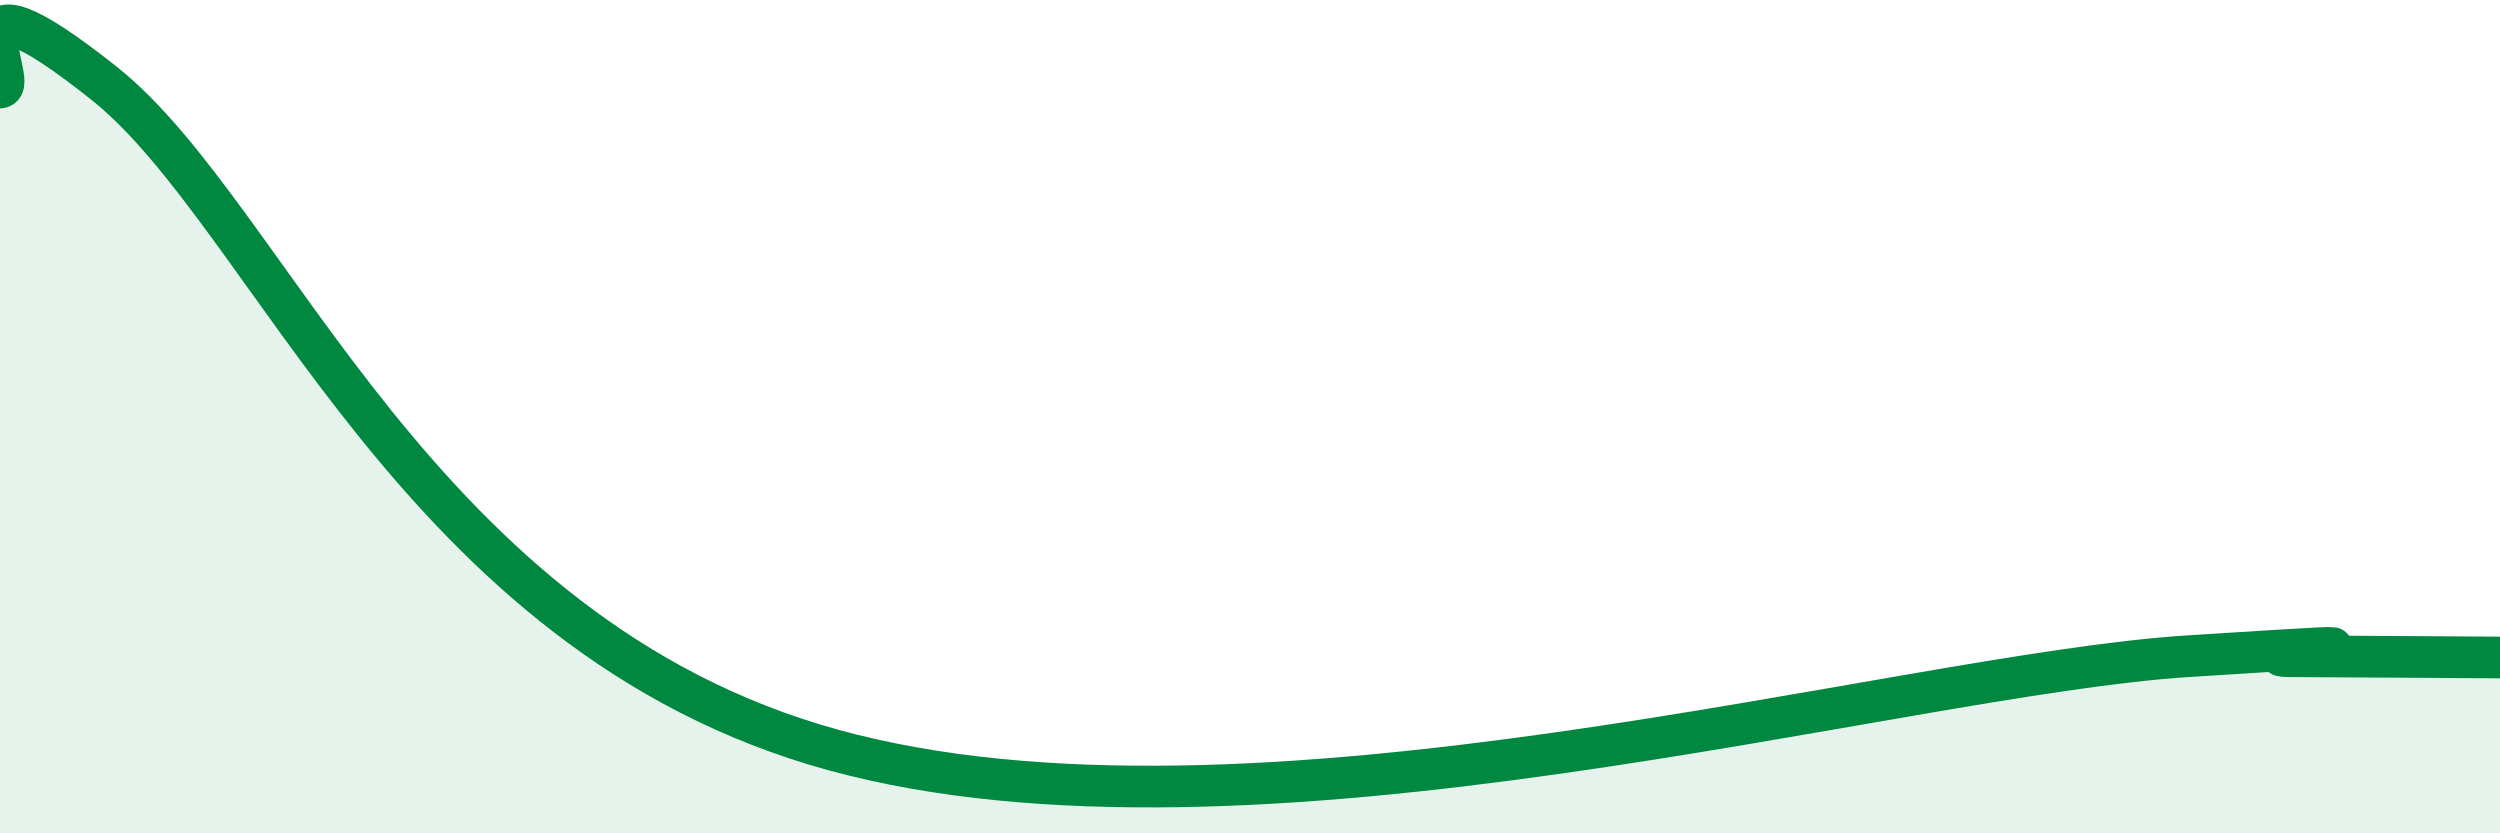
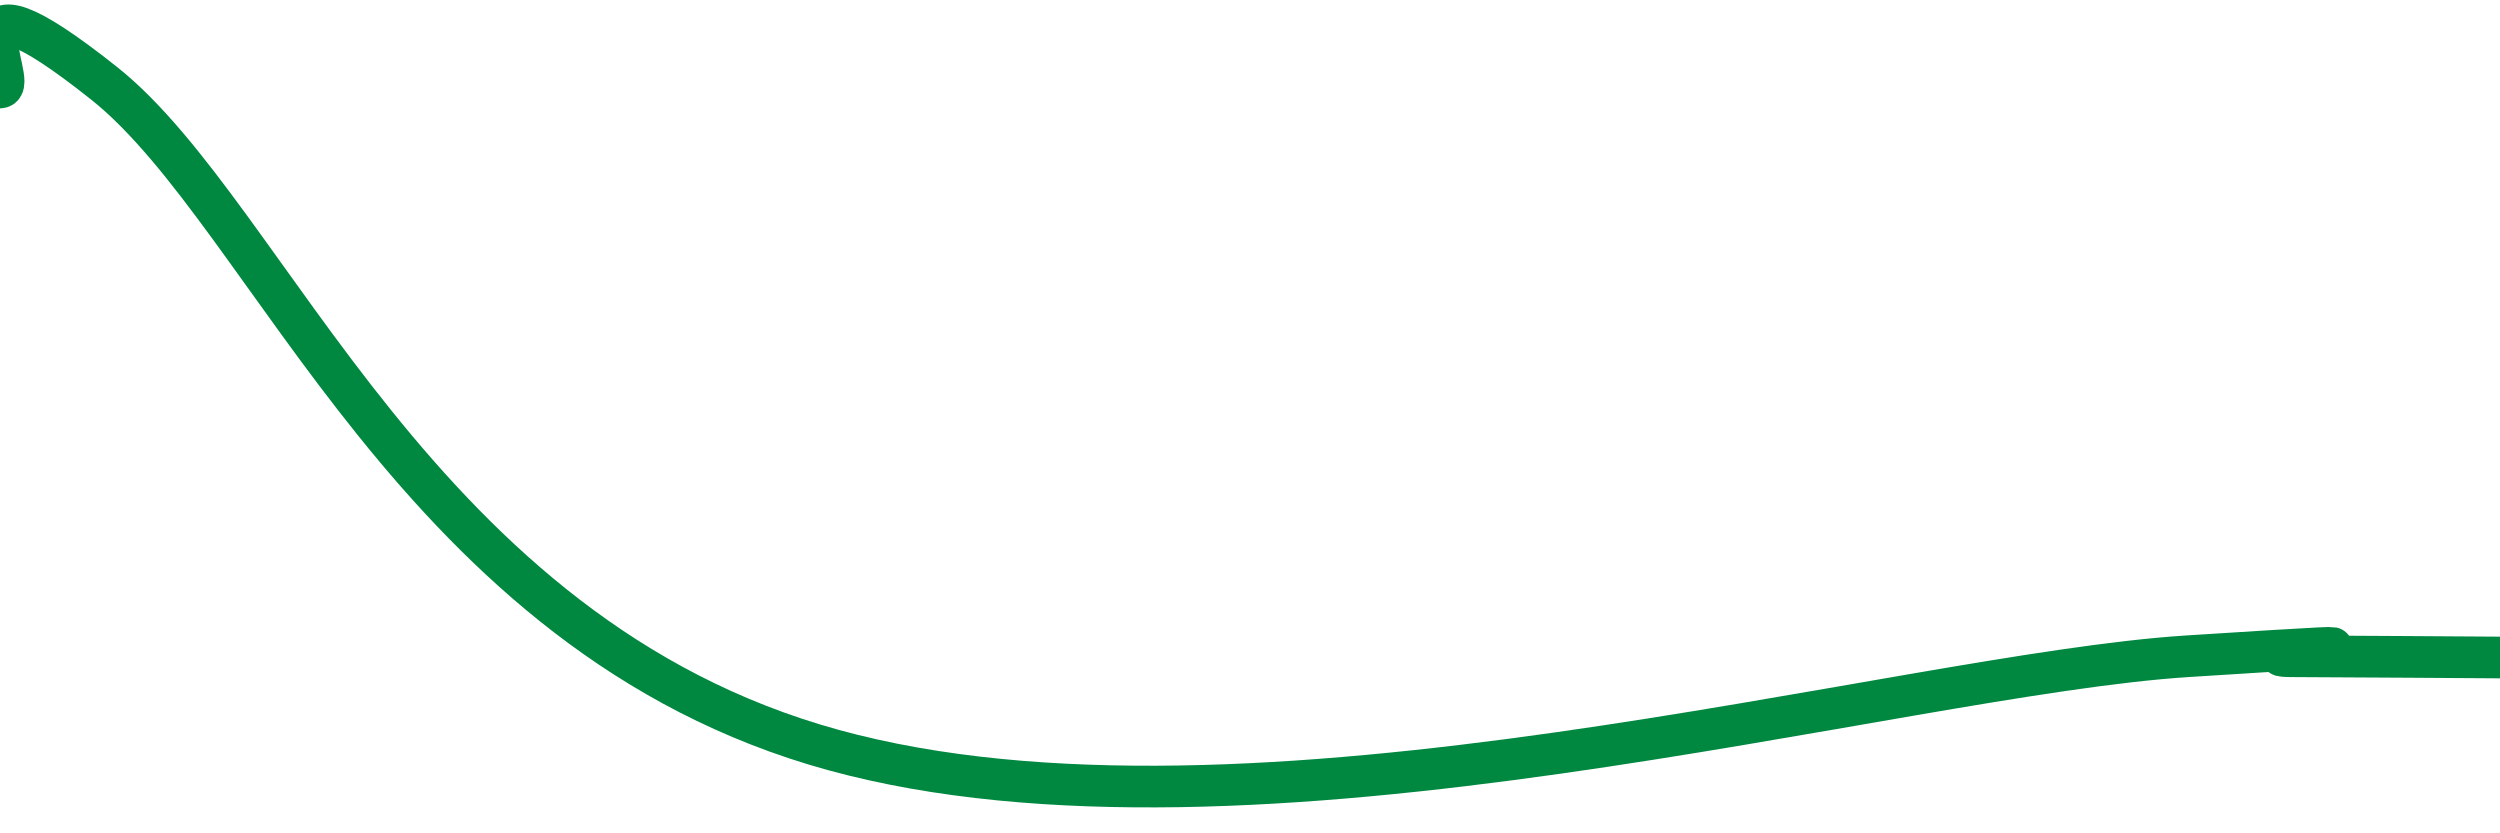
<svg xmlns="http://www.w3.org/2000/svg" width="60" height="20" viewBox="0 0 60 20">
-   <path d="M 0,2.1 C 0.5,2.08 -1.5,-1.18 2.5,2 C 6.5,5.18 10,15.25 20,18 C 30,20.75 45.5,16.2 52.5,15.75 C 59.5,15.3 53.5,15.74 55,15.75 C 56.5,15.76 59,15.77 60,15.78L60 20L0 20Z" fill="#008740" opacity="0.1" stroke-linecap="round" stroke-linejoin="round" />
  <path d="M 0,2.1 C 0.5,2.08 -1.5,-1.18 2.5,2 C 6.5,5.18 10,15.25 20,18 C 30,20.75 45.5,16.2 52.5,15.75 C 59.5,15.3 53.5,15.74 55,15.75 C 56.5,15.76 59,15.77 60,15.78" stroke="#008740" stroke-width="1" fill="none" stroke-linecap="round" stroke-linejoin="round" />
</svg>